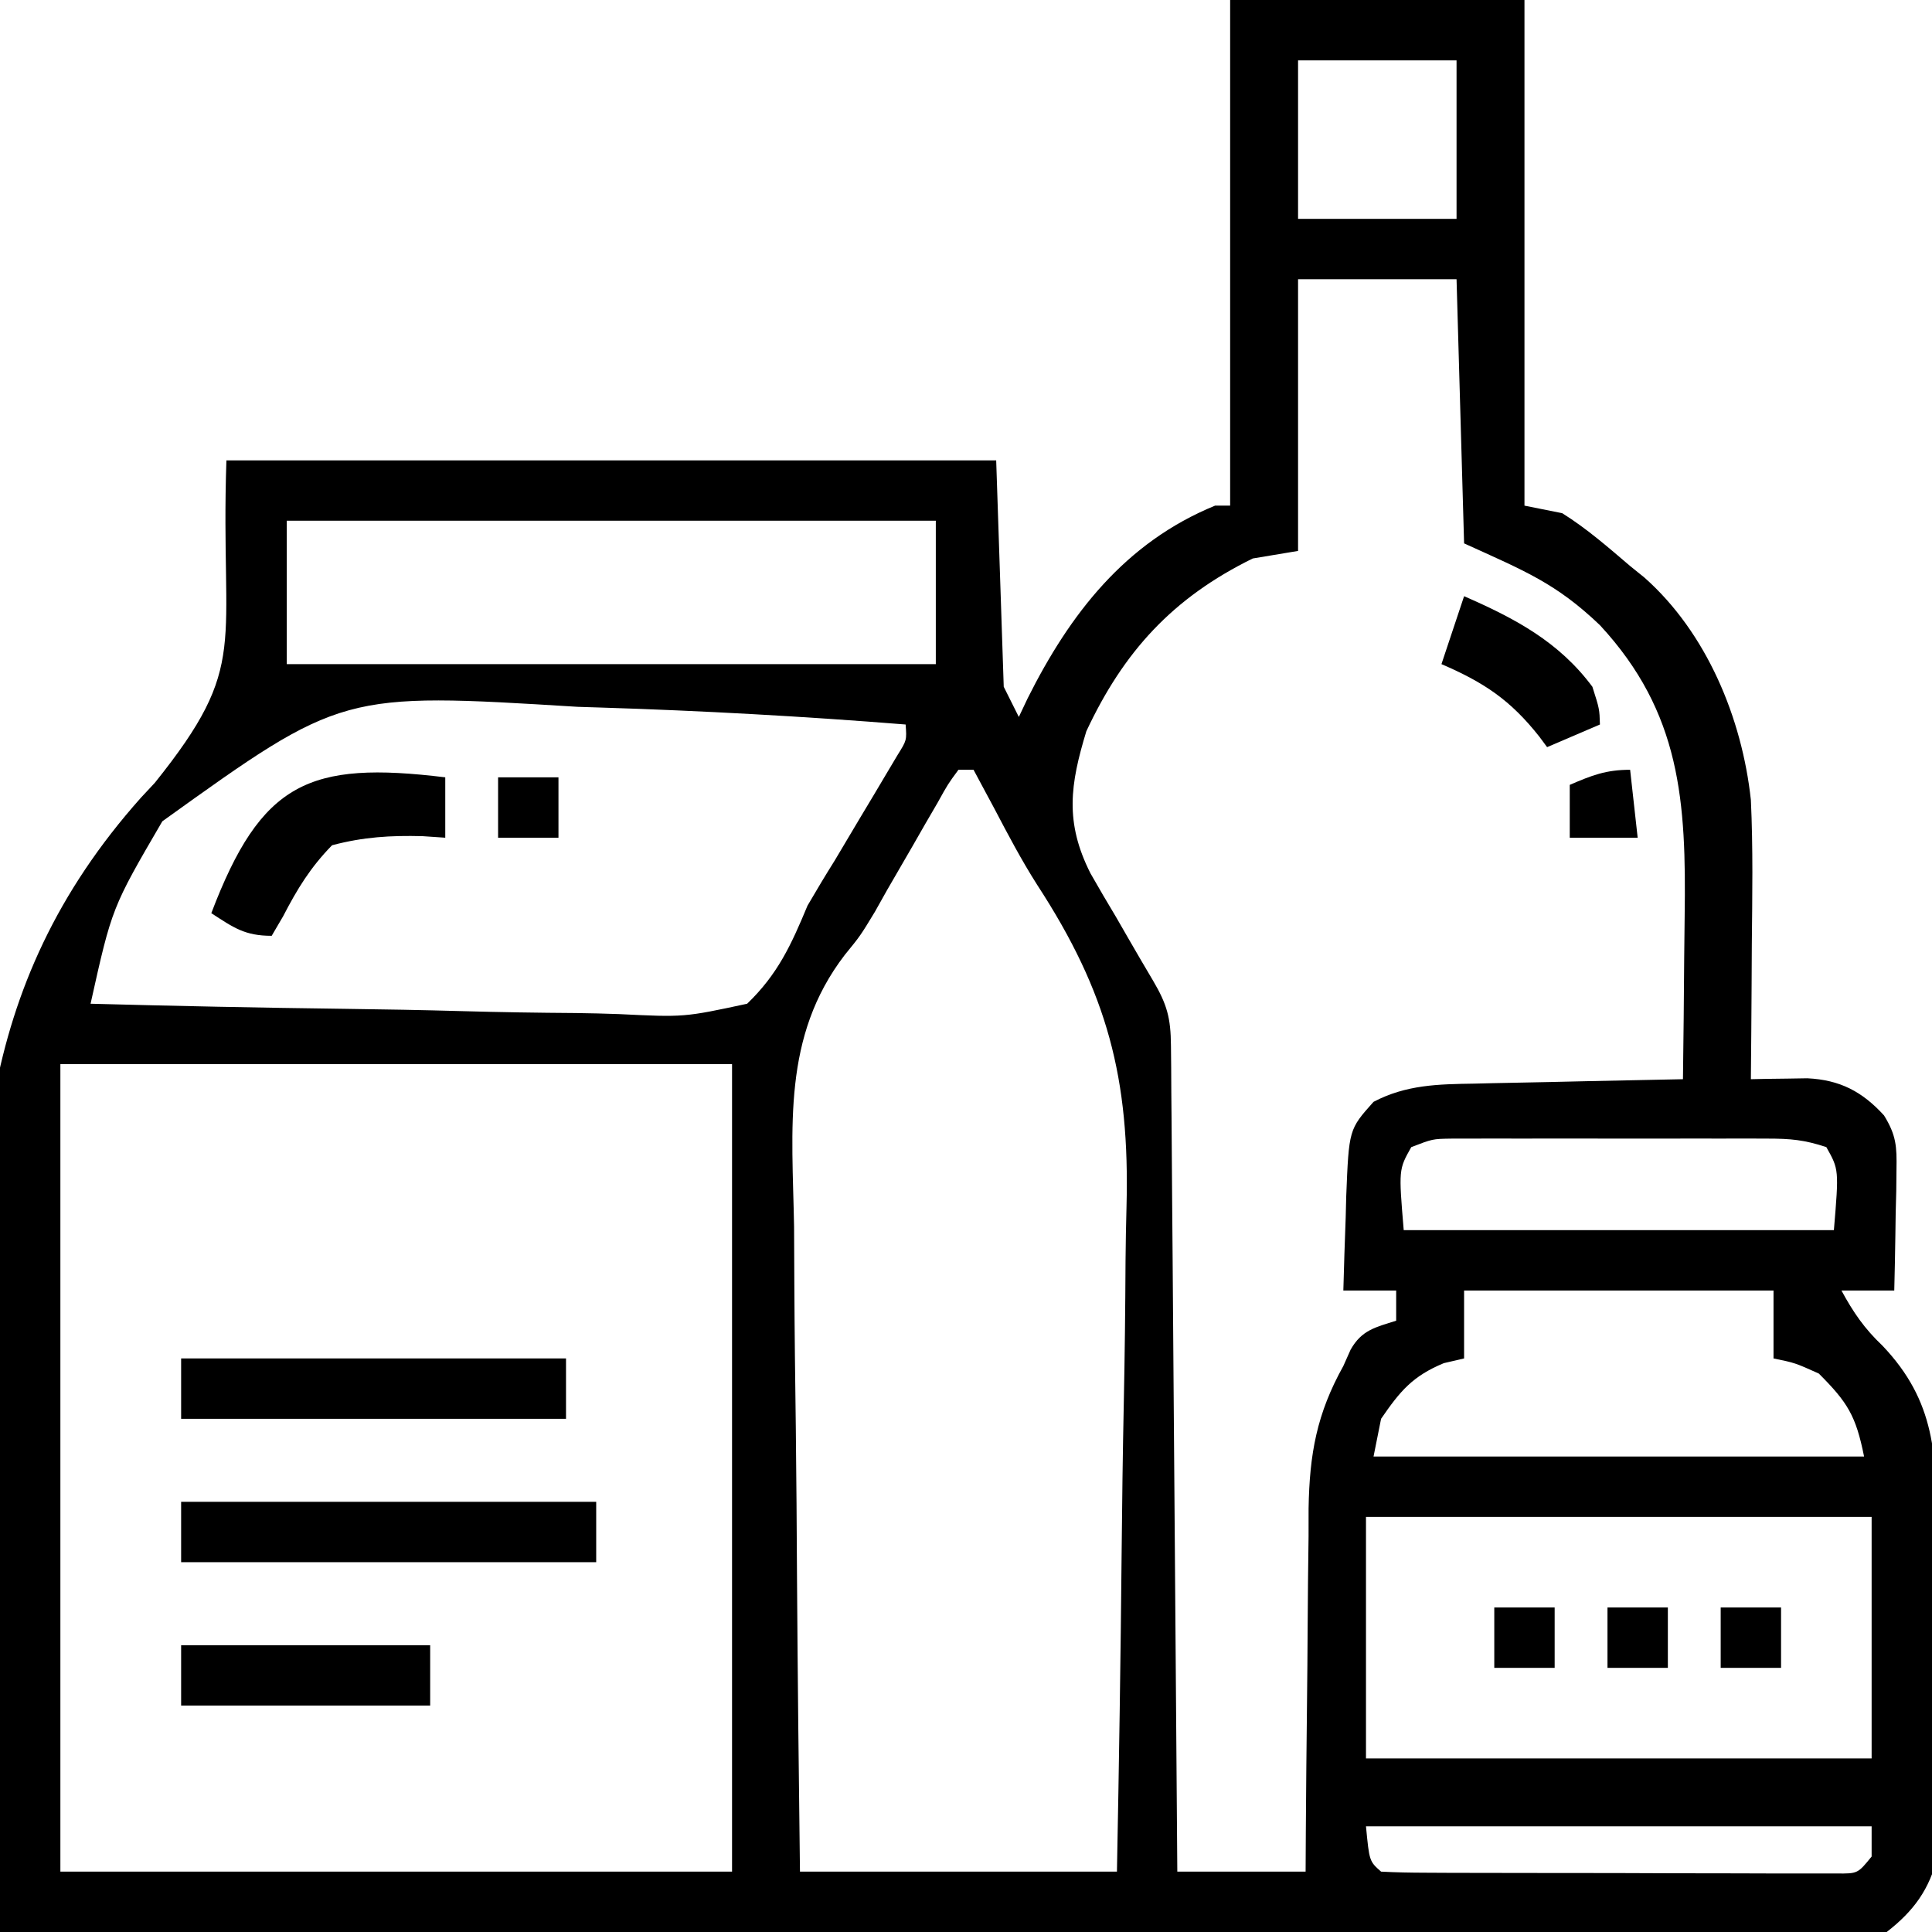
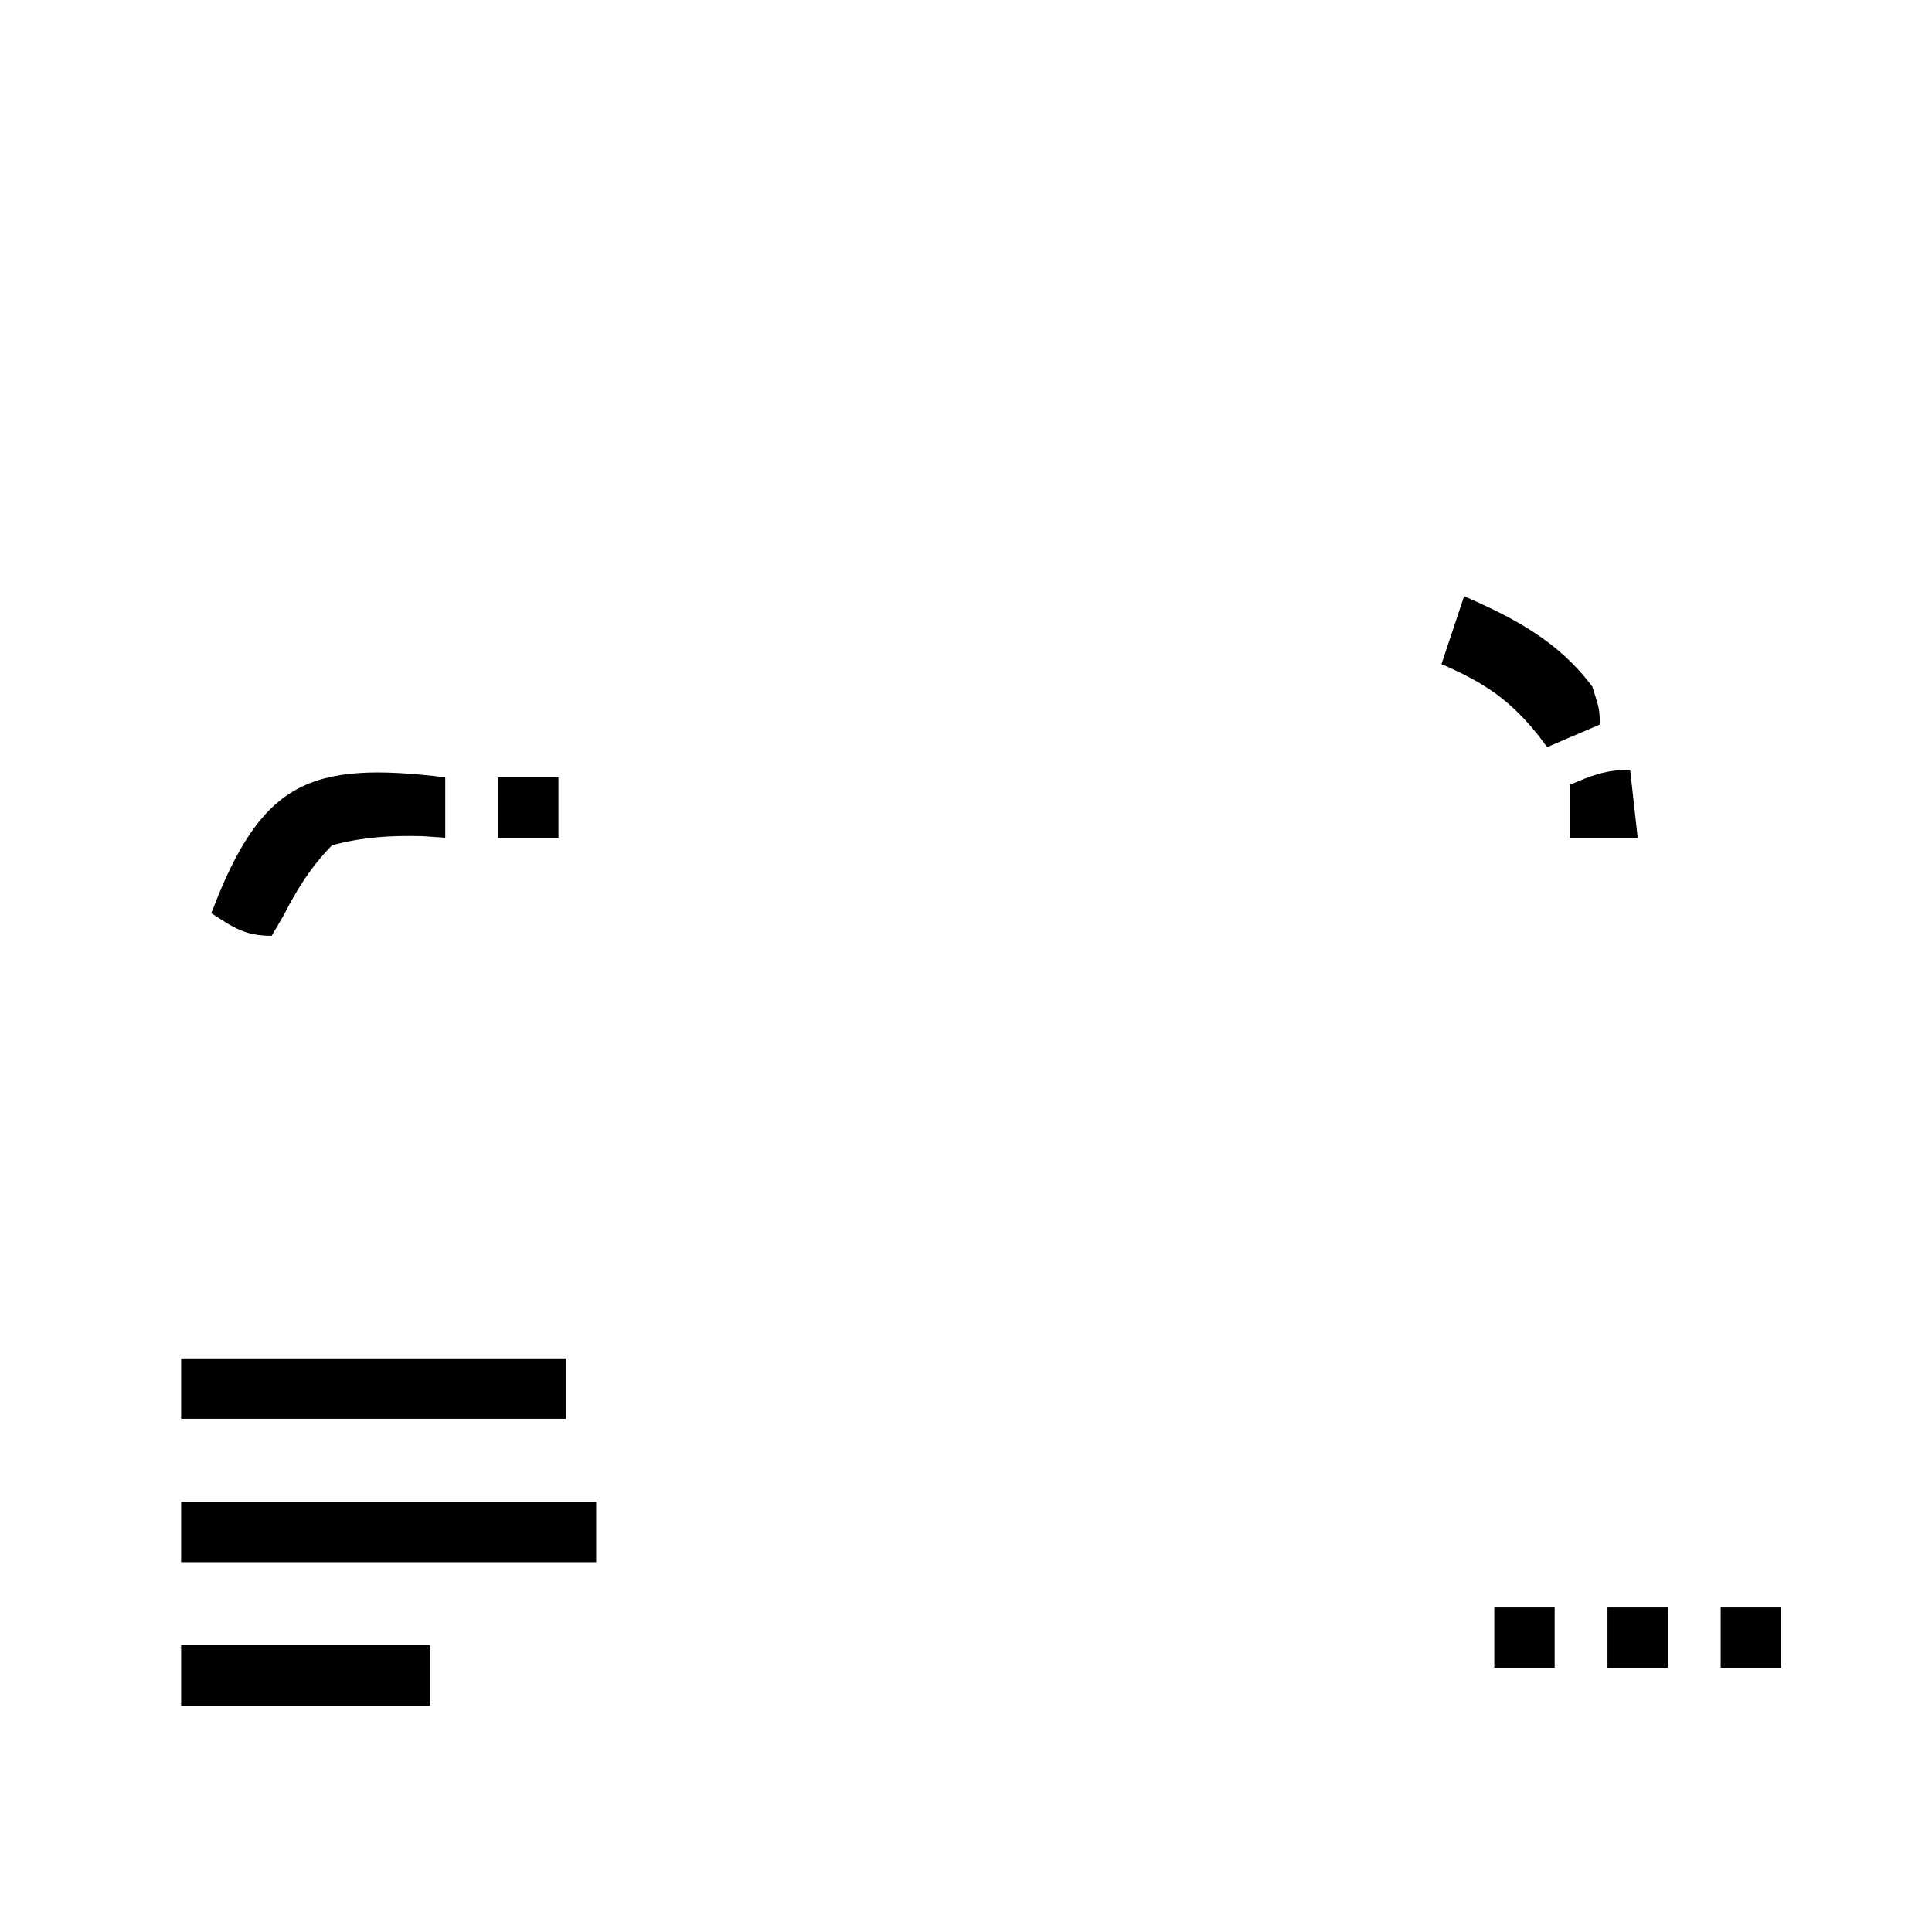
<svg xmlns="http://www.w3.org/2000/svg" width="256" height="256">
-   <path d="M0 0 C12.87 0 25.74 0 39 0 C39 22.11 39 44.22 39 67 C40.65 67.33 42.3 67.66 44 68 C47.245 70.029 50.092 72.518 53 75 C53.624 75.504 54.248 76.008 54.891 76.527 C63.15 83.838 67.834 95.182 69 106 C69.298 112.371 69.189 118.75 69.125 125.125 C69.115 126.862 69.106 128.599 69.098 130.336 C69.076 134.557 69.041 138.779 69 143 C69.682 142.985 70.364 142.971 71.067 142.956 C71.964 142.945 72.861 142.933 73.785 142.922 C74.673 142.907 75.562 142.893 76.477 142.878 C80.802 143.087 83.75 144.631 86.642 147.798 C88.266 150.431 88.349 151.914 88.293 154.984 C88.283 155.919 88.274 156.854 88.264 157.816 C88.239 158.784 88.213 159.753 88.188 160.75 C88.174 161.734 88.16 162.717 88.146 163.73 C88.111 166.154 88.062 168.577 88 171 C85.69 171 83.38 171 81 171 C82.571 173.894 84.035 176.033 86.438 178.312 C93.484 185.703 93.616 192.884 93.602 202.66 C93.61 203.964 93.619 205.268 93.628 206.611 C93.642 209.359 93.642 212.106 93.631 214.854 C93.62 218.36 93.654 221.864 93.7 225.37 C93.737 228.738 93.729 232.105 93.727 235.473 C93.745 236.724 93.763 237.975 93.782 239.264 C93.77 240.439 93.757 241.614 93.745 242.824 C93.746 243.851 93.747 244.877 93.748 245.934 C92.67 250.353 90.594 253.202 87 256 C83.589 256.996 80.321 256.917 76.788 256.842 C75.248 256.851 75.248 256.851 73.678 256.86 C70.241 256.871 66.807 256.833 63.37 256.795 C60.906 256.793 58.442 256.794 55.978 256.798 C50.674 256.799 45.371 256.78 40.067 256.74 C32.398 256.683 24.73 256.665 17.062 256.656 C4.62 256.641 -7.822 256.594 -20.264 256.528 C-32.349 256.464 -44.433 256.414 -56.518 256.385 C-57.636 256.382 -57.636 256.382 -58.776 256.379 C-62.515 256.37 -66.253 256.361 -69.991 256.352 C-100.994 256.28 -131.997 256.156 -163 256 C-163.688 240.84 -164.194 225.68 -164.503 210.507 C-164.65 203.456 -164.85 196.414 -165.188 189.368 C-166.684 157.508 -166.797 130.895 -144.312 105.684 C-143.709 105.038 -143.106 104.392 -142.485 103.727 C-129.807 87.903 -133.833 86.002 -133 61 C-99.34 61 -65.68 61 -31 61 C-30.67 70.9 -30.34 80.8 -30 91 C-29.34 92.32 -28.68 93.64 -28 95 C-27.611 94.178 -27.221 93.355 -26.82 92.508 C-21.231 81.355 -13.926 71.883 -2 67 C-1.34 67 -0.68 67 0 67 C0 44.89 0 22.78 0 0 Z M9 8 C9 14.93 9 21.86 9 29 C15.93 29 22.86 29 30 29 C30 22.07 30 15.14 30 8 C23.07 8 16.14 8 9 8 Z M9 37 C9 48.88 9 60.76 9 73 C6.03 73.495 6.03 73.495 3 74 C-7.606 79.205 -14.114 86.33 -19.055 96.898 C-21.202 103.944 -21.928 108.948 -18.508 115.719 C-17.405 117.66 -16.277 119.587 -15.125 121.5 C-14.557 122.487 -13.988 123.475 -13.402 124.492 C-12.357 126.305 -11.301 128.113 -10.231 129.912 C-8.353 133.097 -7.87 134.879 -7.842 138.568 C-7.832 139.53 -7.822 140.492 -7.812 141.483 C-7.806 142.542 -7.801 143.601 -7.795 144.692 C-7.785 145.804 -7.775 146.916 -7.765 148.062 C-7.733 151.752 -7.708 155.443 -7.684 159.133 C-7.663 161.686 -7.642 164.239 -7.621 166.792 C-7.571 172.834 -7.526 178.876 -7.483 184.918 C-7.433 191.795 -7.378 198.673 -7.323 205.551 C-7.209 219.701 -7.102 233.85 -7 248 C-1.39 248 4.22 248 10 248 C10.009 246.29 10.019 244.58 10.028 242.819 C10.064 237.139 10.118 231.459 10.184 225.78 C10.223 222.339 10.255 218.9 10.271 215.459 C10.289 211.495 10.339 207.531 10.391 203.566 C10.392 202.344 10.393 201.122 10.394 199.863 C10.517 192.642 11.481 187.315 15 181 C15.319 180.285 15.638 179.571 15.966 178.834 C17.429 176.239 19.24 175.872 22 175 C22 173.68 22 172.36 22 171 C19.69 171 17.38 171 15 171 C15.081 167.77 15.194 164.542 15.312 161.312 C15.346 159.944 15.346 159.944 15.381 158.549 C15.737 149.652 15.737 149.652 19 146 C23.324 143.726 27.583 143.658 32.363 143.586 C33.155 143.567 33.947 143.547 34.763 143.527 C37.28 143.468 39.796 143.421 42.312 143.375 C44.024 143.337 45.736 143.298 47.447 143.258 C51.631 143.162 55.816 143.078 60 143 C60.075 137.629 60.129 132.258 60.165 126.887 C60.18 125.063 60.2 123.24 60.226 121.417 C60.438 106.266 59.758 94.458 48.996 82.836 C43.184 77.284 39.042 75.655 31 72 C30.505 54.675 30.505 54.675 30 37 C23.07 37 16.14 37 9 37 Z M-125 69 C-125 75.27 -125 81.54 -125 88 C-96.62 88 -68.24 88 -39 88 C-39 81.73 -39 75.46 -39 69 C-67.38 69 -95.76 69 -125 69 Z M-141.49 108.827 C-148.167 120.272 -148.167 120.272 -151 133 C-139.796 133.302 -128.592 133.532 -117.384 133.674 C-112.179 133.741 -106.977 133.833 -101.774 133.981 C-96.749 134.122 -91.726 134.2 -86.699 134.233 C-84.785 134.257 -82.871 134.304 -80.958 134.374 C-72.342 134.796 -72.342 134.796 -64 133 C-59.939 129.088 -58.166 125.212 -56 120 C-54.823 117.978 -53.619 115.97 -52.375 113.988 C-51.249 112.097 -50.124 110.205 -49 108.312 C-48.416 107.339 -47.832 106.365 -47.23 105.361 C-46.68 104.434 -46.13 103.506 -45.562 102.551 C-45.069 101.722 -44.575 100.894 -44.066 100.04 C-42.846 98.088 -42.846 98.088 -43 96 C-56.488 94.921 -69.976 94.173 -83.5 93.75 C-84.477 93.719 -85.454 93.689 -86.461 93.657 C-117.678 91.734 -117.678 91.734 -141.49 108.827 Z M-36 102 C-37.392 103.89 -37.392 103.89 -38.758 106.355 C-39.574 107.756 -39.574 107.756 -40.406 109.186 C-40.973 110.176 -41.541 111.167 -42.125 112.188 C-43.23 114.098 -44.337 116.009 -45.445 117.918 C-45.98 118.872 -46.515 119.826 -47.066 120.809 C-49 124 -49 124 -51.07 126.539 C-59.39 137.392 -58.015 149.434 -57.781 162.551 C-57.766 165.021 -57.755 167.491 -57.747 169.961 C-57.717 176.424 -57.638 182.886 -57.549 189.348 C-57.467 195.958 -57.431 202.568 -57.391 209.178 C-57.305 222.119 -57.165 235.059 -57 248 C-43.14 248 -29.28 248 -15 248 C-14.727 233.907 -14.508 219.817 -14.378 205.722 C-14.316 199.175 -14.232 192.63 -14.095 186.084 C-13.963 179.749 -13.892 173.416 -13.861 167.08 C-13.84 164.68 -13.797 162.281 -13.731 159.883 C-13.287 142.909 -16.254 131.549 -25.55 117.275 C-27.647 113.986 -29.44 110.579 -31.25 107.125 C-31.791 106.117 -32.333 105.109 -32.891 104.07 C-33.257 103.387 -33.623 102.704 -34 102 C-34.66 102 -35.32 102 -36 102 Z M-155 141 C-155 176.31 -155 211.62 -155 248 C-125.63 248 -96.26 248 -66 248 C-66 212.69 -66 177.38 -66 141 C-95.37 141 -124.74 141 -155 141 Z M24 152 C22.329 154.969 22.329 154.969 23 163 C41.81 163 60.62 163 80 163 C80.671 154.969 80.671 154.969 79 152 C76.09 151.03 74.236 150.873 71.209 150.871 C70.238 150.867 69.267 150.864 68.266 150.861 C66.696 150.864 66.696 150.864 65.094 150.867 C64.018 150.866 62.941 150.865 61.832 150.864 C59.556 150.864 57.28 150.865 55.003 150.87 C51.514 150.875 48.025 150.87 44.535 150.863 C42.326 150.864 40.116 150.865 37.906 150.867 C36.859 150.865 35.812 150.863 34.734 150.861 C33.763 150.864 32.792 150.867 31.791 150.871 C30.509 150.872 30.509 150.872 29.201 150.873 C26.822 150.914 26.822 150.914 24 152 Z M31 171 C31 173.97 31 176.94 31 180 C30.113 180.206 29.226 180.412 28.312 180.625 C24.17 182.344 22.52 184.327 20 188 C19.67 189.65 19.34 191.3 19 193 C40.45 193 61.9 193 84 193 C82.918 187.589 81.827 185.827 78 182 C74.845 180.584 74.845 180.584 72 180 C72 177.03 72 174.06 72 171 C58.47 171 44.94 171 31 171 Z M18 201 C18 211.56 18 222.12 18 233 C40.11 233 62.22 233 85 233 C85 222.44 85 211.88 85 201 C62.89 201 40.78 201 18 201 Z M18 242 C18.445 246.63 18.445 246.63 20 248 C21.953 248.105 23.909 248.139 25.865 248.145 C27.12 248.152 28.375 248.158 29.667 248.165 C31.048 248.166 32.428 248.167 33.809 248.168 C35.215 248.171 36.621 248.175 38.027 248.178 C40.979 248.184 43.93 248.186 46.882 248.185 C50.67 248.185 54.457 248.199 58.245 248.216 C61.151 248.227 64.056 248.229 66.962 248.229 C68.358 248.23 69.755 248.234 71.152 248.242 C73.103 248.252 75.054 248.248 77.006 248.243 C78.117 248.244 79.229 248.246 80.374 248.247 C83.159 248.267 83.159 248.267 85 246 C85 244.68 85 243.36 85 242 C62.89 242 40.78 242 18 242 Z " fill="#000000" transform="translate(163,0)" />
  <path d="M0 0 C18.15 0 36.3 0 55 0 C55 2.64 55 5.28 55 8 C36.85 8 18.7 8 0 8 C0 5.36 0 2.72 0 0 Z " fill="#000000" transform="translate(24,199)" />
  <path d="M0 0 C16.83 0 33.66 0 51 0 C51 2.64 51 5.28 51 8 C34.17 8 17.34 8 0 8 C0 5.36 0 2.72 0 0 Z " fill="#000000" transform="translate(24,180)" />
  <path d="M0 0 C0 2.64 0 5.28 0 8 C-1.485 7.899 -1.485 7.899 -3 7.797 C-7.263 7.685 -10.846 7.903 -15 9 C-17.875 11.946 -19.596 14.765 -21.484 18.41 C-21.985 19.265 -22.485 20.119 -23 21 C-26.576 21 -28.053 19.912 -31 18 C-24.384 0.609 -18.063 -2.201 0 0 Z " fill="#000000" transform="translate(59,103)" />
  <path d="M0 0 C10.89 0 21.78 0 33 0 C33 2.64 33 5.28 33 8 C22.11 8 11.22 8 0 8 C0 5.36 0 2.72 0 0 Z " fill="#000000" transform="translate(24,218)" />
  <path d="M0 0 C6.711 2.93 12.556 6.016 17 12 C17.938 14.938 17.938 14.938 18 17 C15.69 17.99 13.38 18.98 11 20 C10.66 19.541 10.319 19.082 9.969 18.609 C6.14 13.762 2.666 11.442 -3 9 C-2.01 6.03 -1.02 3.06 0 0 Z " fill="#000000" transform="translate(194,79)" />
  <path d="M0 0 C0.33 2.97 0.66 5.94 1 9 C-1.97 9 -4.94 9 -8 9 C-8 6.69 -8 4.38 -8 2 C-5.094 0.743 -3.204 0 0 0 Z " fill="#000000" transform="translate(216,102)" />
  <path d="M0 0 C2.64 0 5.28 0 8 0 C8 2.64 8 5.28 8 8 C5.36 8 2.72 8 0 8 C0 5.36 0 2.72 0 0 Z " fill="#000000" transform="translate(228,213)" />
  <path d="M0 0 C2.64 0 5.28 0 8 0 C8 2.64 8 5.28 8 8 C5.36 8 2.72 8 0 8 C0 5.36 0 2.72 0 0 Z " fill="#000000" transform="translate(213,213)" />
-   <path d="M0 0 C2.64 0 5.28 0 8 0 C8 2.64 8 5.28 8 8 C5.36 8 2.72 8 0 8 C0 5.36 0 2.72 0 0 Z " fill="#000000" transform="translate(198,213)" />
+   <path d="M0 0 C2.64 0 5.28 0 8 0 C8 2.64 8 5.28 8 8 C5.36 8 2.72 8 0 8 C0 5.36 0 2.72 0 0 " fill="#000000" transform="translate(198,213)" />
  <path d="M0 0 C2.64 0 5.28 0 8 0 C8 2.64 8 5.28 8 8 C5.36 8 2.72 8 0 8 C0 5.36 0 2.72 0 0 Z " fill="#000000" transform="translate(66,103)" />
</svg>